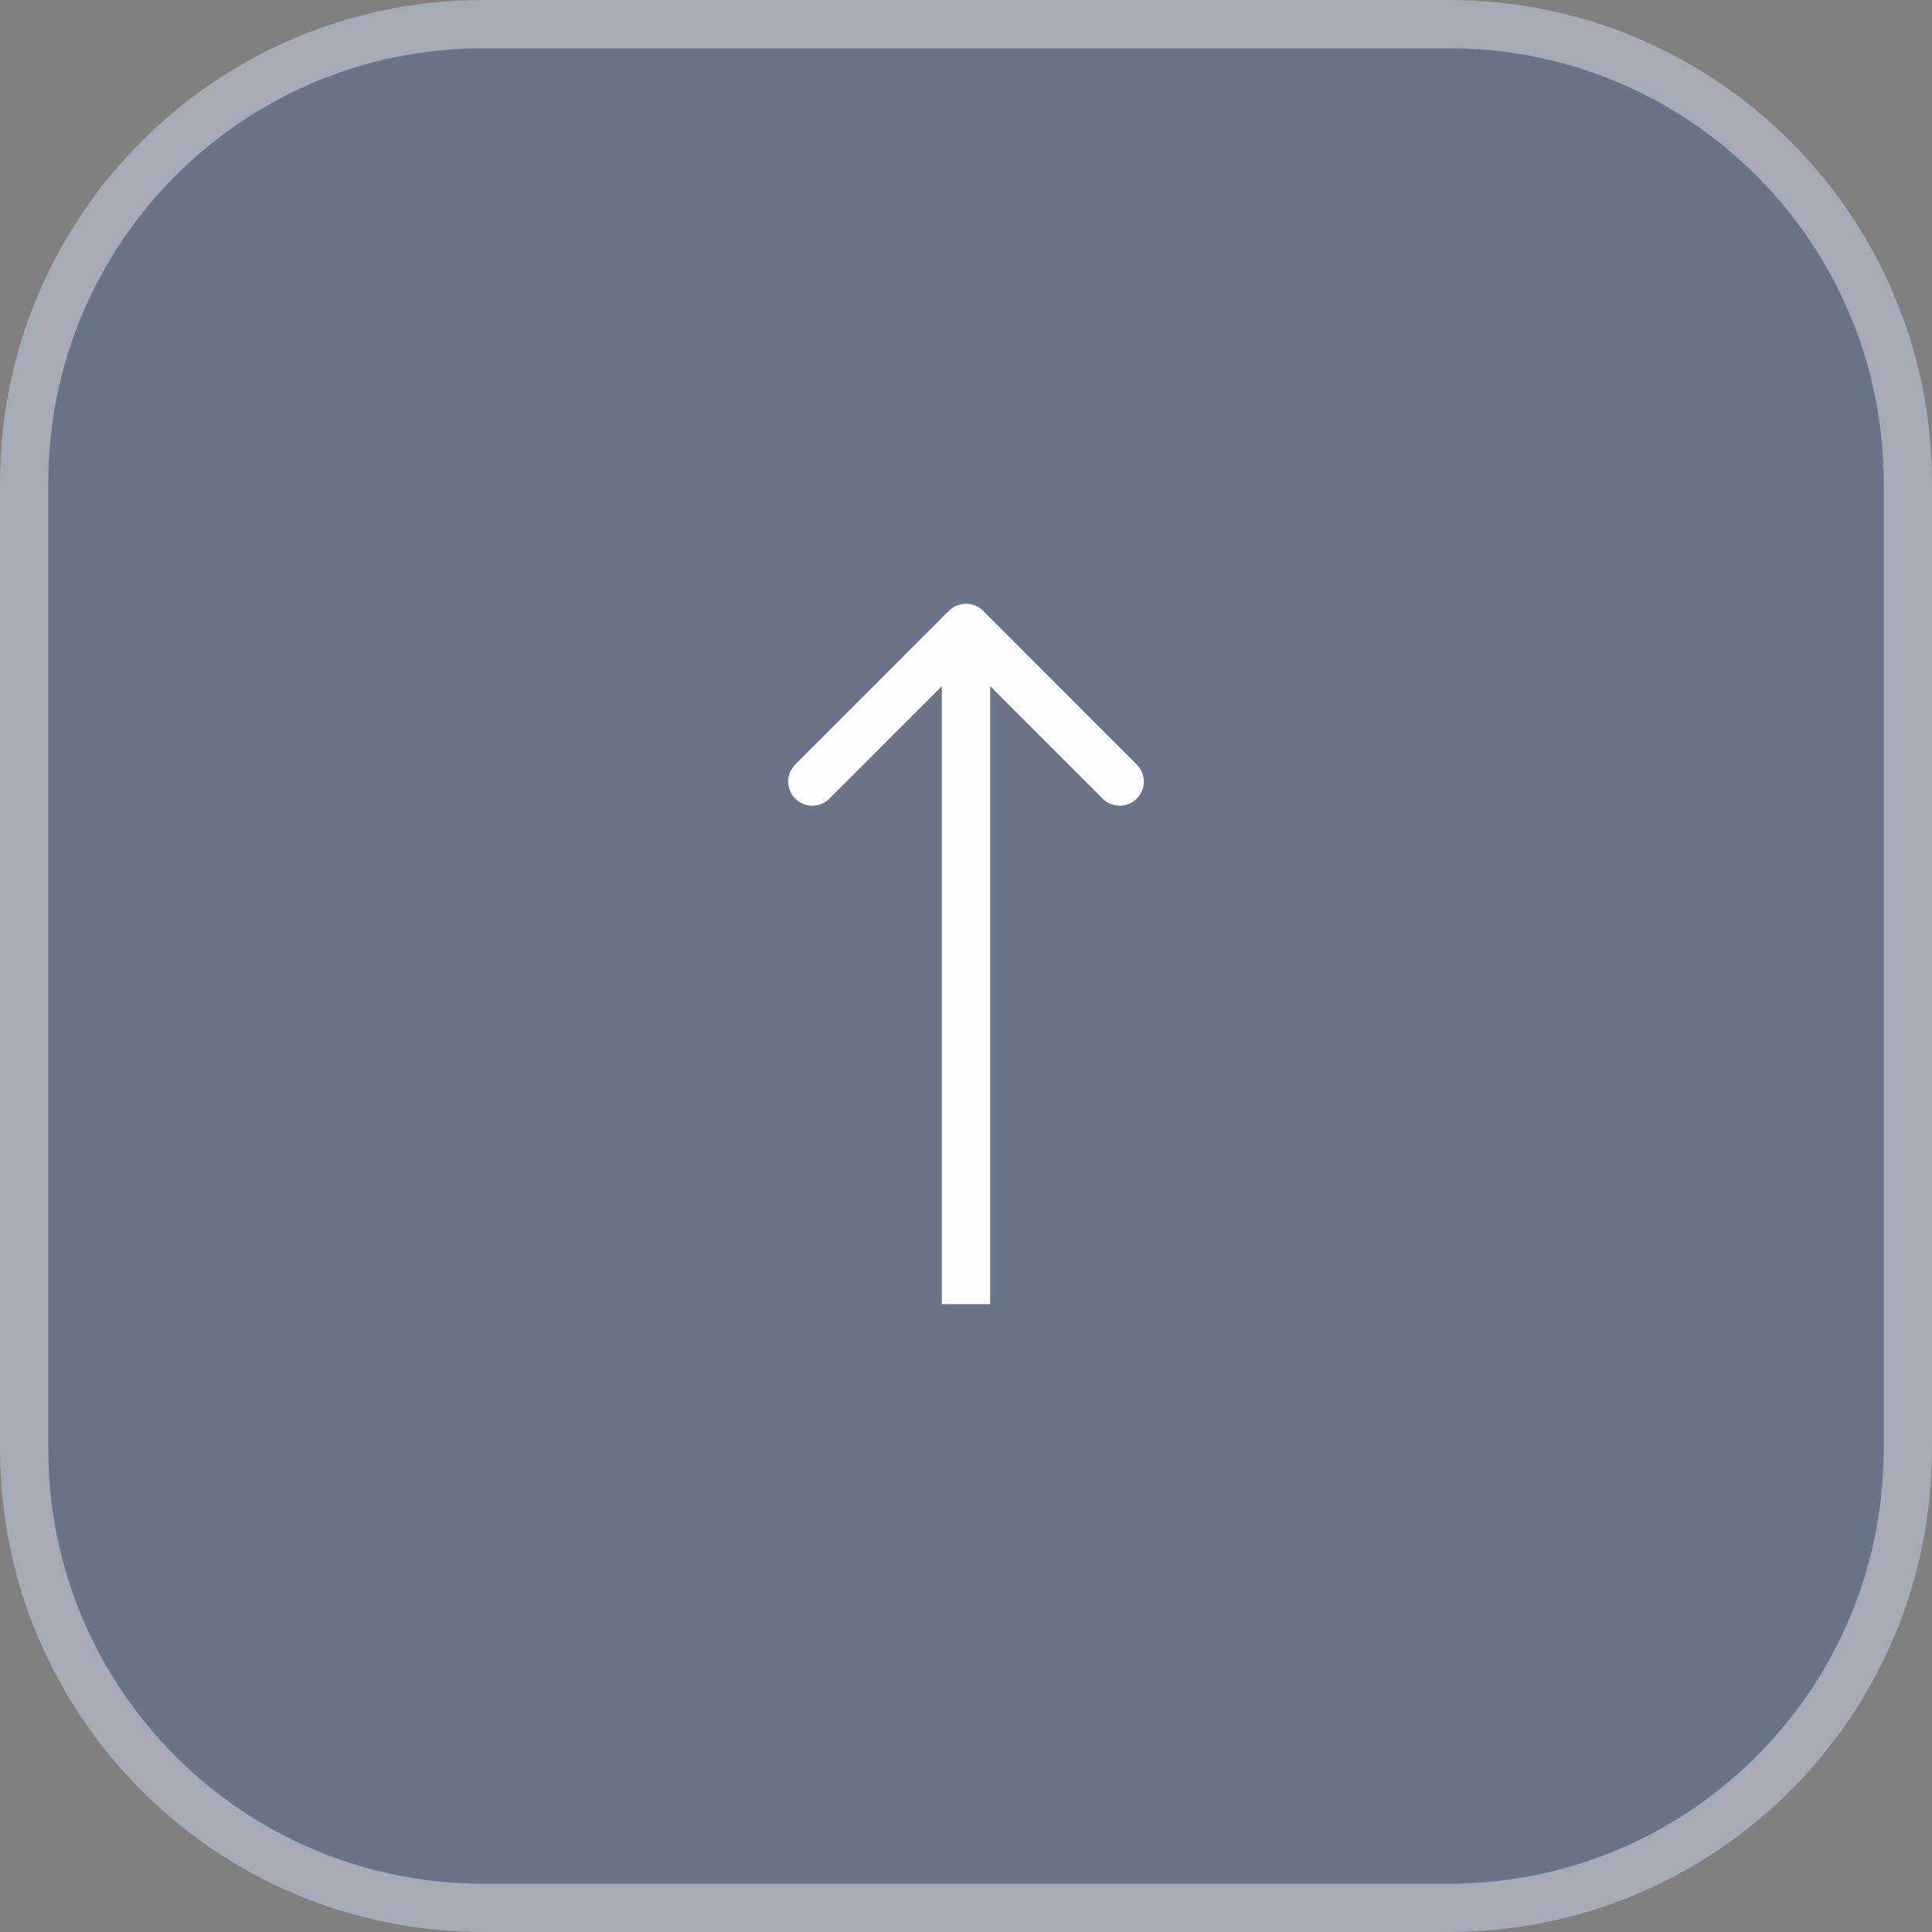
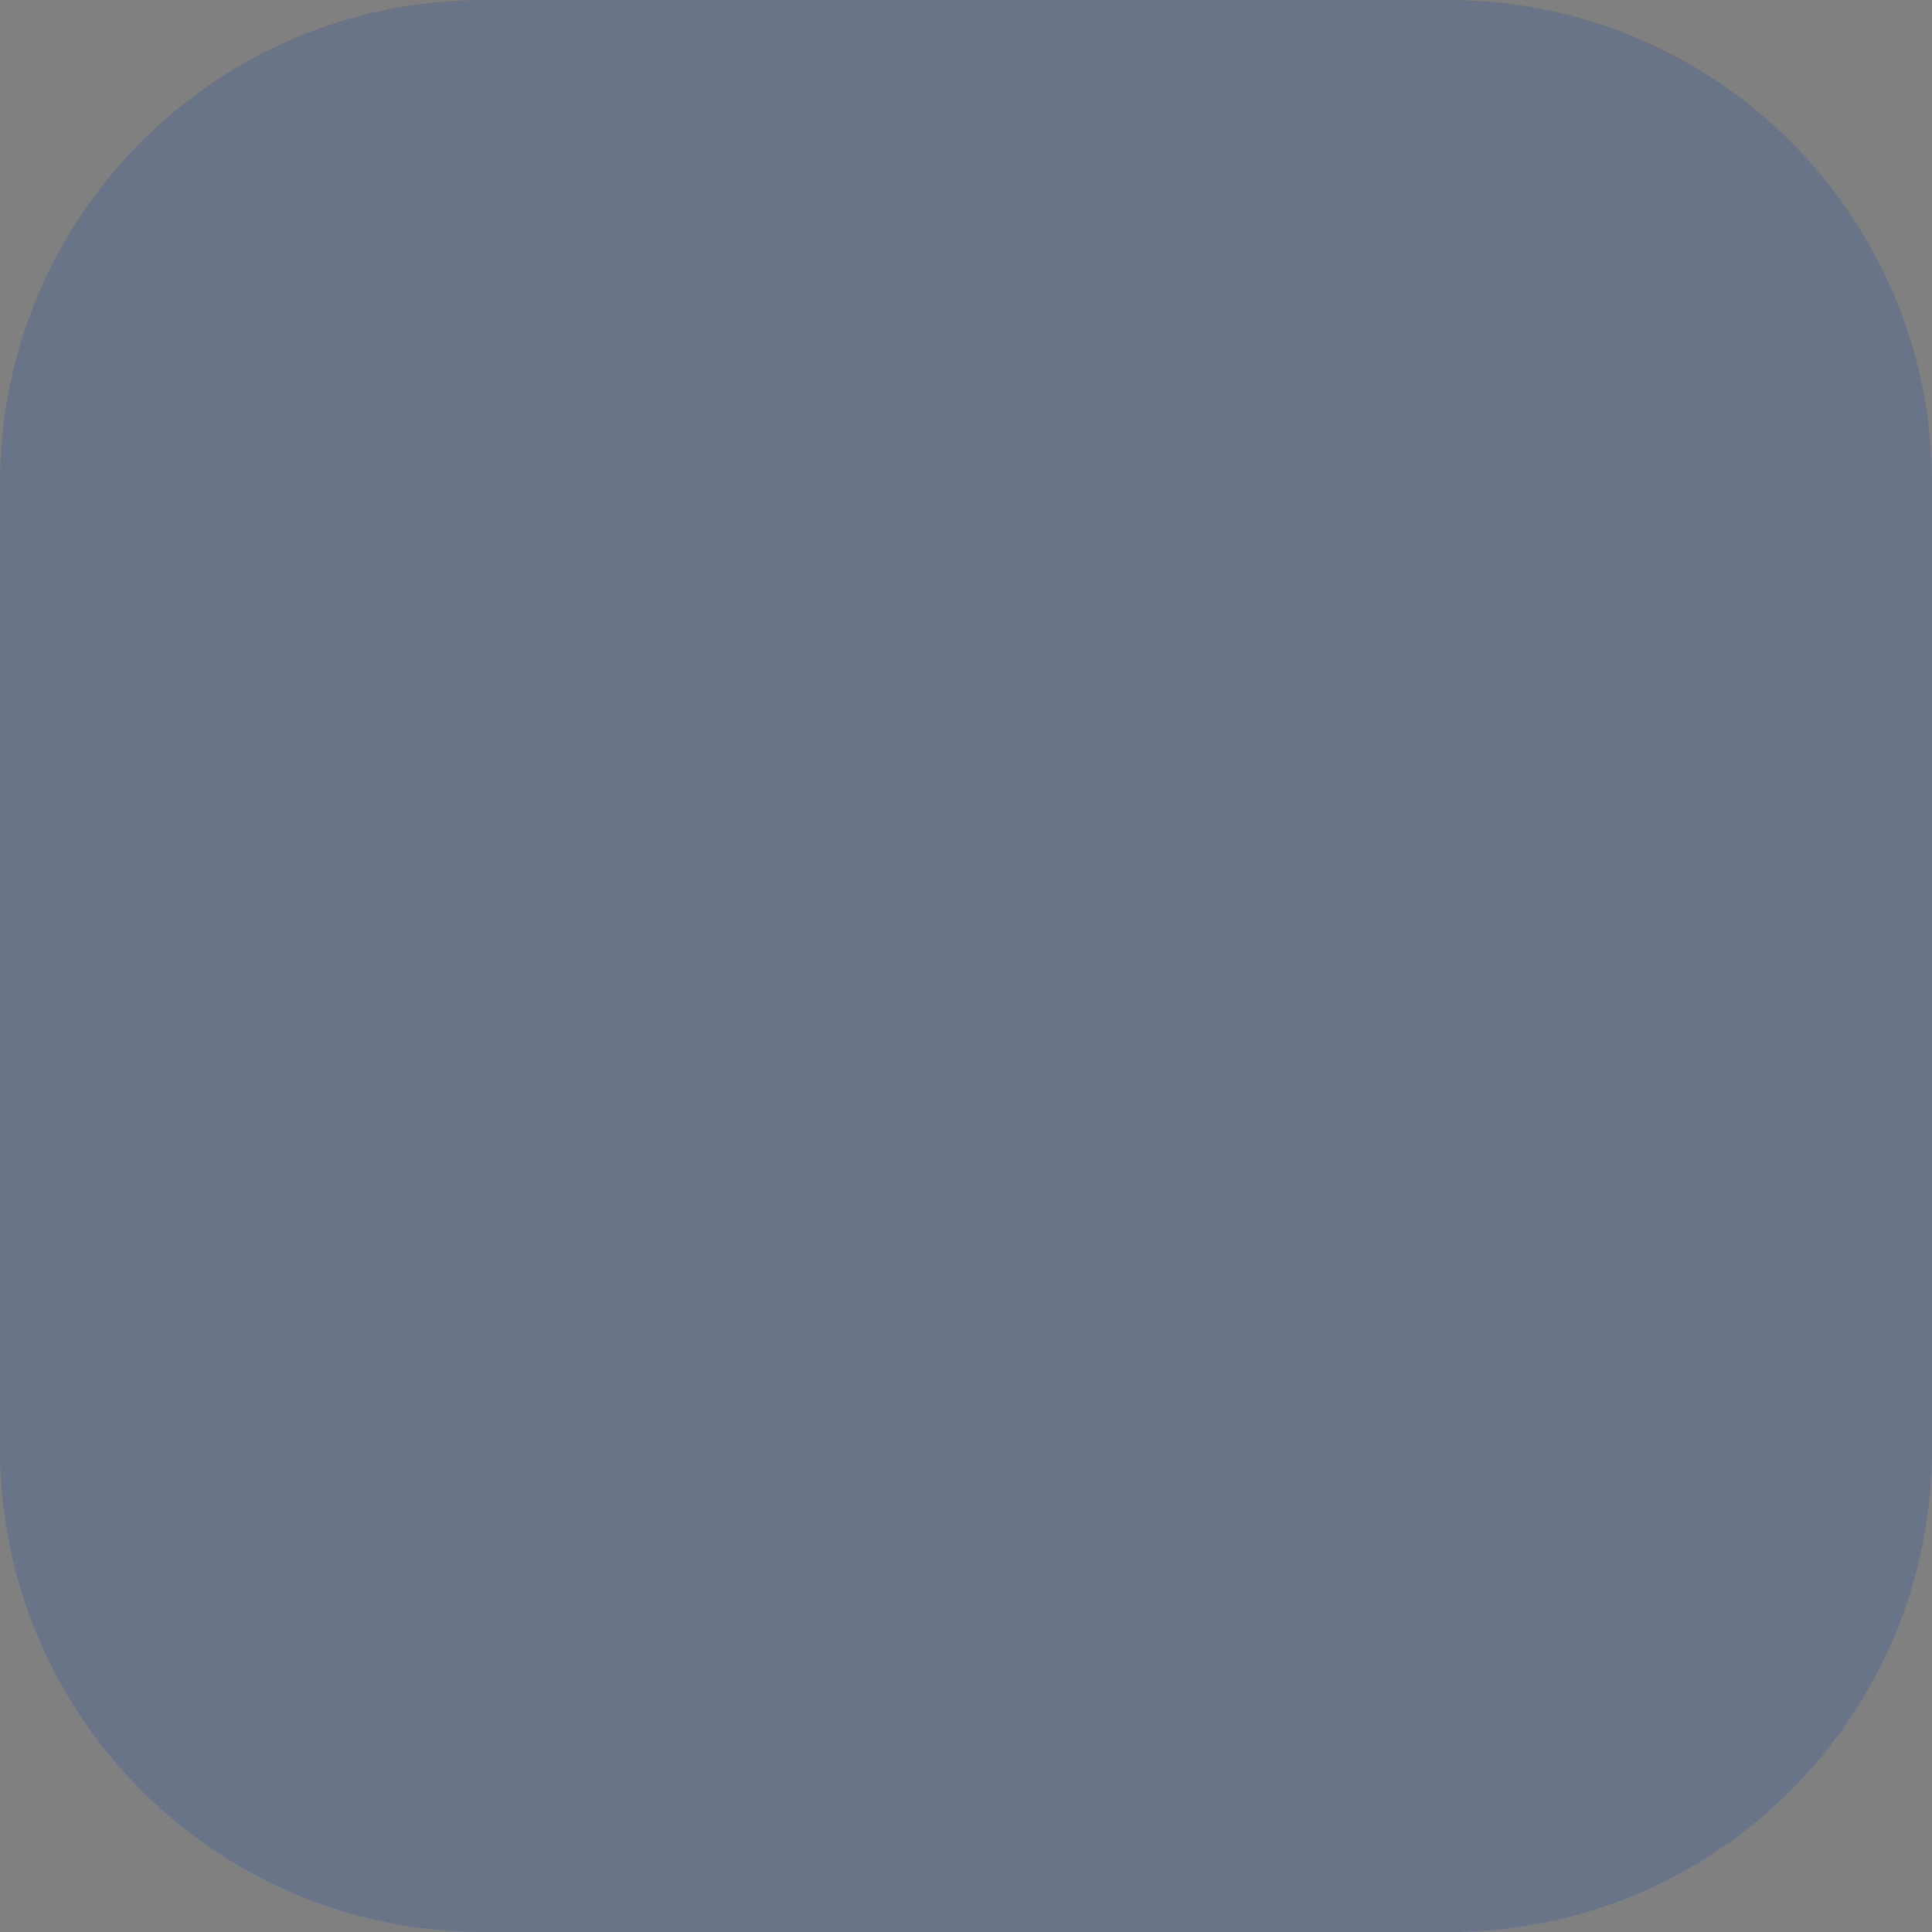
<svg xmlns="http://www.w3.org/2000/svg" width="40" height="40" viewBox="0 0 40 40" fill="none">
  <rect x="0" y="0" width="40" height="40" fill="#808080" stroke="none" />
  <g data-figma-bg-blur-radius="40">
    <path d="M0 30C0 35.523 4.477 40 10 40L30 40C35.523 40 40 35.523 40 30L40 10C40 4.477 35.523 0 30 0L10 0C4.477 0 0 4.477 0 10L0 30Z" fill="#1649AC" fill-opacity="0.2" />
-     <path d="M10 39.5L30 39.5C35.247 39.5 39.5 35.247 39.5 30L39.5 10C39.5 4.753 35.247 0.5 30 0.5L10 0.5C4.753 0.5 0.5 4.753 0.5 10L0.5 30C0.5 35.247 4.753 39.5 10 39.5Z" stroke="#FEFEFE" stroke-opacity="0.4" />
  </g>
-   <path d="M19.646 12.646C19.842 12.451 20.158 12.451 20.354 12.646L23.535 15.828C23.731 16.024 23.731 16.34 23.535 16.535C23.34 16.731 23.024 16.731 22.828 16.535L20 13.707L17.172 16.535C16.976 16.731 16.66 16.731 16.465 16.535C16.269 16.34 16.269 16.024 16.465 15.828L19.646 12.646ZM20 27H19.5L19.5 13H20H20.5L20.5 27H20Z" fill="#FEFEFE" />
  <defs>
    <clipPath id="bgblur_0_261_348_clip_path" transform="translate(40 40)">
-       <path d="M0 30C0 35.523 4.477 40 10 40L30 40C35.523 40 40 35.523 40 30L40 10C40 4.477 35.523 0 30 0L10 0C4.477 0 0 4.477 0 10L0 30Z" />
+       <path d="M0 30C0 35.523 4.477 40 10 40L30 40C35.523 40 40 35.523 40 30L40 10C40 4.477 35.523 0 30 0L10 0C4.477 0 0 4.477 0 10Z" />
    </clipPath>
  </defs>
</svg>